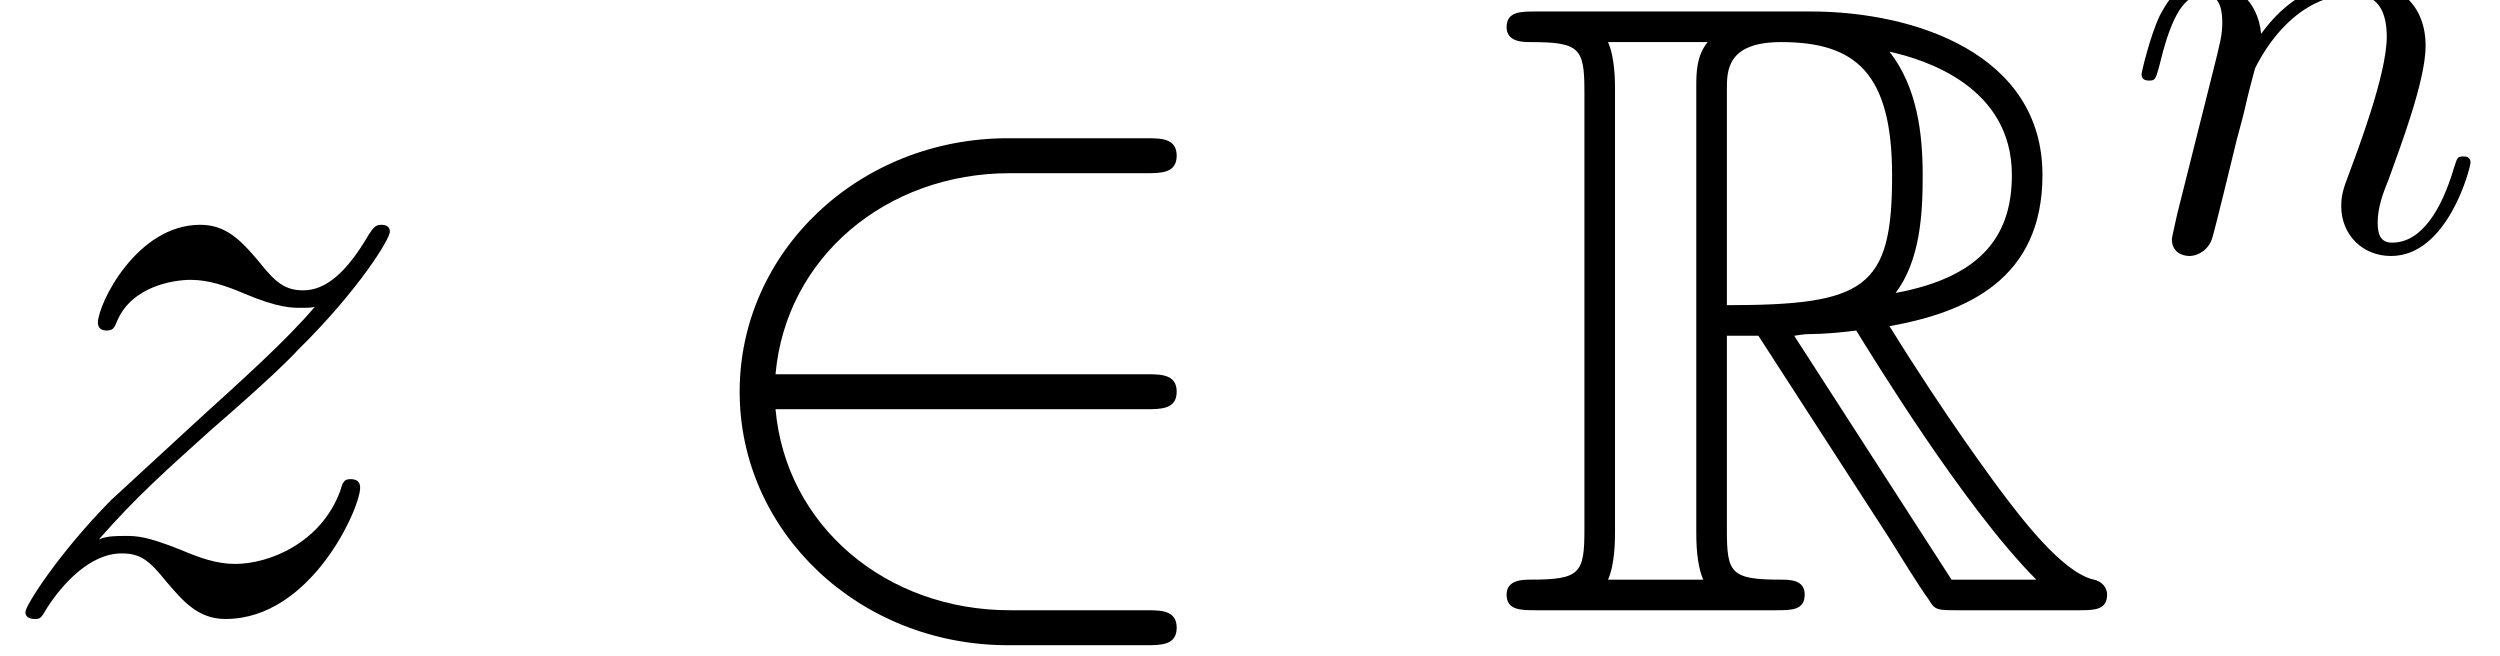
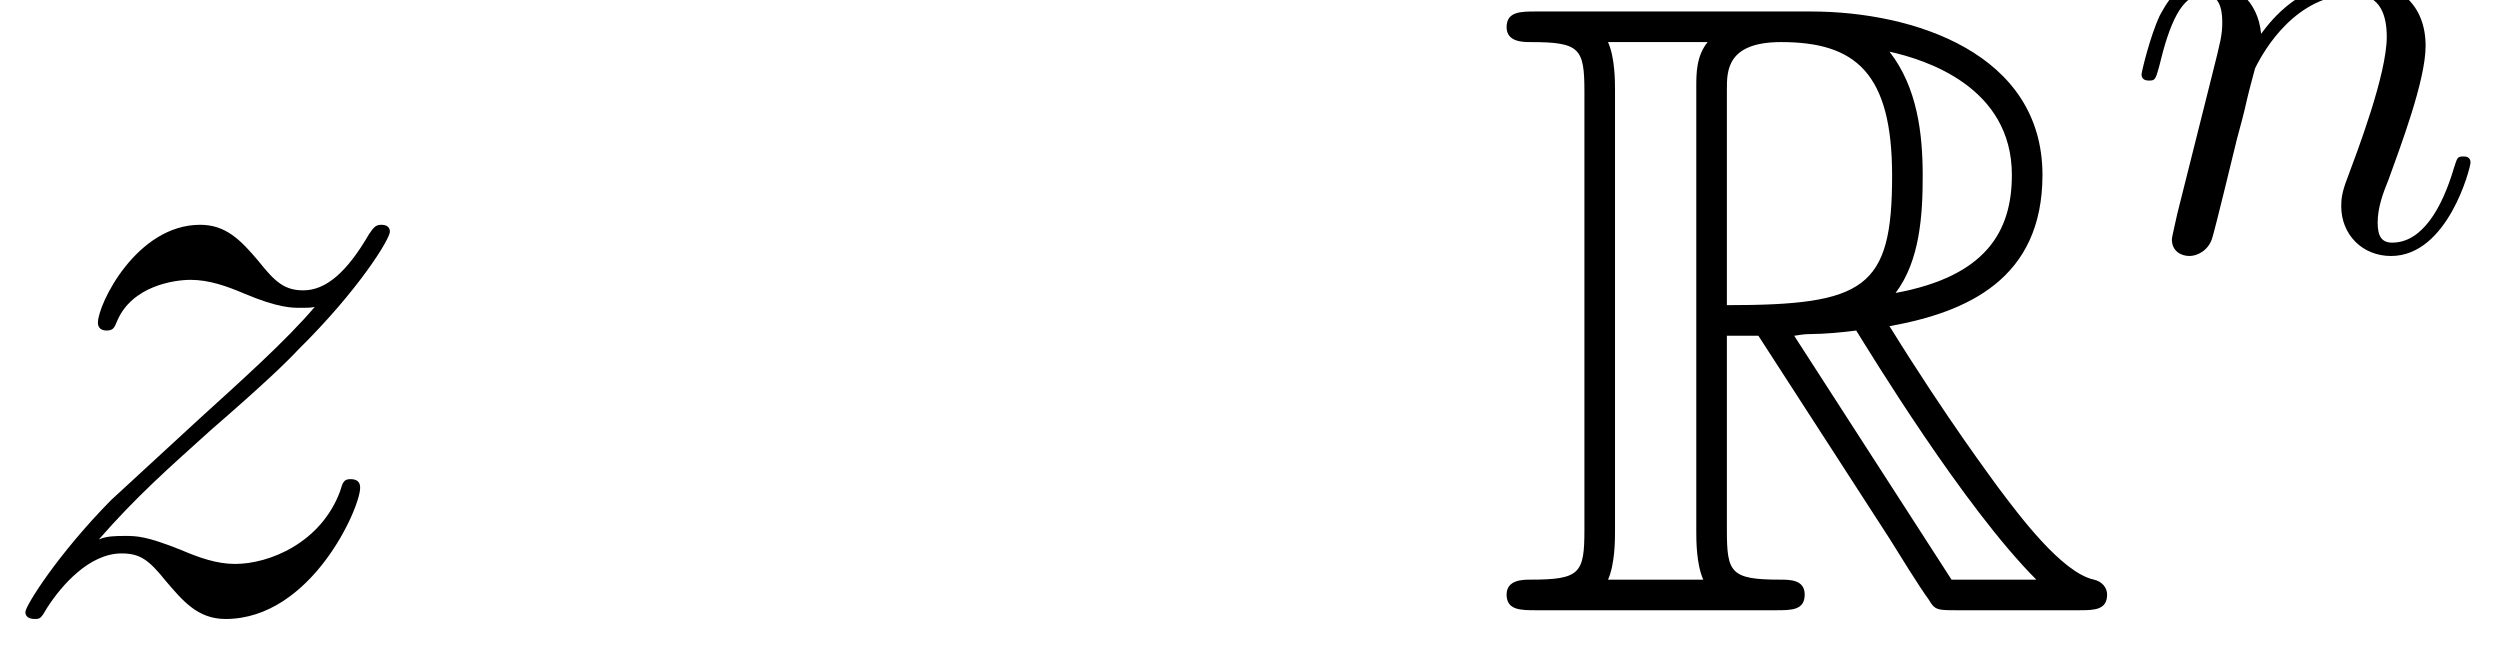
<svg xmlns="http://www.w3.org/2000/svg" xmlns:xlink="http://www.w3.org/1999/xlink" height="12.174pt" version="1.1" viewBox="0 0 46.375 12.174" width="46.375pt">
  <defs>
    <path d="M1.829 -1.166C2.448 -1.872 2.952 -2.318 3.672 -2.966C4.536 -3.715 4.91 -4.075 5.112 -4.291C6.12 -5.285 6.624 -6.12 6.624 -6.235S6.509 -6.35 6.48 -6.35C6.379 -6.35 6.35 -6.293 6.278 -6.192C5.918 -5.573 5.573 -5.27 5.198 -5.27C4.896 -5.27 4.738 -5.4 4.464 -5.746C4.162 -6.106 3.917 -6.35 3.499 -6.35C2.448 -6.35 1.814 -5.04 1.814 -4.738C1.814 -4.694 1.829 -4.608 1.958 -4.608C2.074 -4.608 2.088 -4.666 2.131 -4.766C2.376 -5.342 3.067 -5.443 3.341 -5.443C3.643 -5.443 3.931 -5.342 4.234 -5.213C4.781 -4.982 5.011 -4.982 5.155 -4.982C5.256 -4.982 5.314 -4.982 5.386 -4.997C4.91 -4.435 4.133 -3.744 3.485 -3.154L2.03 -1.814C1.152 -0.922 0.619 -0.072 0.619 0.029C0.619 0.115 0.691 0.144 0.778 0.144S0.878 0.13 0.979 -0.043C1.21 -0.403 1.67 -0.936 2.203 -0.936C2.506 -0.936 2.65 -0.835 2.938 -0.475C3.211 -0.158 3.456 0.144 3.917 0.144C5.328 0.144 6.134 -1.685 6.134 -2.016C6.134 -2.074 6.12 -2.16 5.976 -2.16C5.861 -2.16 5.846 -2.102 5.803 -1.958C5.486 -1.109 4.637 -0.763 4.075 -0.763C3.773 -0.763 3.485 -0.864 3.182 -0.994C2.606 -1.224 2.448 -1.224 2.261 -1.224C2.117 -1.224 1.958 -1.224 1.829 -1.166Z" id="g0-122" />
-     <path d="M7.891 -3.312C8.136 -3.312 8.395 -3.312 8.395 -3.6S8.136 -3.888 7.891 -3.888H1.786C1.958 -5.818 3.614 -7.2 5.645 -7.2H7.891C8.136 -7.2 8.395 -7.2 8.395 -7.488S8.136 -7.776 7.891 -7.776H5.616C3.154 -7.776 1.195 -5.904 1.195 -3.6S3.154 0.576 5.616 0.576H7.891C8.136 0.576 8.395 0.576 8.395 0.288S8.136 0 7.891 0H5.645C3.614 0 1.958 -1.382 1.786 -3.312H7.891Z" id="g1-50" />
-     <path d="M3.859 -4.522H4.378L6.538 -1.181C6.682 -0.95 7.027 -0.389 7.186 -0.173C7.286 0 7.33 0 7.661 0H9.648C9.907 0 10.123 0 10.123 -0.259C10.123 -0.374 10.037 -0.475 9.907 -0.504C9.374 -0.619 8.669 -1.57 8.323 -2.03C8.222 -2.174 7.502 -3.125 6.538 -4.68C7.819 -4.91 9.058 -5.458 9.058 -7.171C9.058 -9.173 6.941 -9.864 5.242 -9.864H0.72C0.461 -9.864 0.23 -9.864 0.23 -9.605C0.23 -9.36 0.504 -9.36 0.619 -9.36C1.44 -9.36 1.512 -9.259 1.512 -8.539V-1.325C1.512 -0.605 1.44 -0.504 0.619 -0.504C0.504 -0.504 0.23 -0.504 0.23 -0.259C0.23 0 0.461 0 0.72 0H4.666C4.925 0 5.141 0 5.141 -0.259C5.141 -0.504 4.896 -0.504 4.738 -0.504C3.917 -0.504 3.859 -0.619 3.859 -1.325V-4.522ZM6.638 -5.227C7.042 -5.76 7.085 -6.523 7.085 -7.157C7.085 -7.848 6.998 -8.611 6.538 -9.202C7.128 -9.072 8.554 -8.626 8.554 -7.171C8.554 -6.235 8.122 -5.501 6.638 -5.227ZM3.859 -8.582C3.859 -8.885 3.859 -9.36 4.752 -9.36C5.976 -9.36 6.581 -8.856 6.581 -7.157C6.581 -5.299 6.134 -5.026 3.859 -5.026V-8.582ZM1.901 -0.504C2.016 -0.763 2.016 -1.166 2.016 -1.296V-8.568C2.016 -8.712 2.016 -9.101 1.901 -9.36H3.542C3.355 -9.13 3.355 -8.842 3.355 -8.626V-1.296C3.355 -1.152 3.355 -0.763 3.47 -0.504H1.901ZM4.968 -4.522C5.069 -4.536 5.126 -4.55 5.242 -4.55C5.458 -4.55 5.774 -4.579 5.99 -4.608C6.206 -4.262 7.762 -1.699 8.957 -0.504H7.56L4.968 -4.522Z" id="g2-82" />
+     <path d="M3.859 -4.522H4.378L6.538 -1.181C6.682 -0.95 7.027 -0.389 7.186 -0.173C7.286 0 7.33 0 7.661 0H9.648C9.907 0 10.123 0 10.123 -0.259C10.123 -0.374 10.037 -0.475 9.907 -0.504C9.374 -0.619 8.669 -1.57 8.323 -2.03C8.222 -2.174 7.502 -3.125 6.538 -4.68C7.819 -4.91 9.058 -5.458 9.058 -7.171C9.058 -9.173 6.941 -9.864 5.242 -9.864H0.72C0.461 -9.864 0.23 -9.864 0.23 -9.605C0.23 -9.36 0.504 -9.36 0.619 -9.36C1.44 -9.36 1.512 -9.259 1.512 -8.539V-1.325C1.512 -0.605 1.44 -0.504 0.619 -0.504C0.504 -0.504 0.23 -0.504 0.23 -0.259C0.23 0 0.461 0 0.72 0H4.666C4.925 0 5.141 0 5.141 -0.259C5.141 -0.504 4.896 -0.504 4.738 -0.504C3.917 -0.504 3.859 -0.619 3.859 -1.325V-4.522ZM6.638 -5.227C7.042 -5.76 7.085 -6.523 7.085 -7.157C7.085 -7.848 6.998 -8.611 6.538 -9.202C7.128 -9.072 8.554 -8.626 8.554 -7.171C8.554 -6.235 8.122 -5.501 6.638 -5.227ZM3.859 -8.582C3.859 -8.885 3.859 -9.36 4.752 -9.36C5.976 -9.36 6.581 -8.856 6.581 -7.157C6.581 -5.299 6.134 -5.026 3.859 -5.026V-8.582ZM1.901 -0.504C2.016 -0.763 2.016 -1.166 2.016 -1.296V-8.568C2.016 -8.712 2.016 -9.101 1.901 -9.36H3.542C3.355 -9.13 3.355 -8.842 3.355 -8.626V-1.296C3.355 -1.152 3.355 -0.763 3.47 -0.504H1.901M4.968 -4.522C5.069 -4.536 5.126 -4.55 5.242 -4.55C5.458 -4.55 5.774 -4.579 5.99 -4.608C6.206 -4.262 7.762 -1.699 8.957 -0.504H7.56L4.968 -4.522Z" id="g2-82" />
    <path d="M0.88 -0.59C0.85 -0.44 0.79 -0.21 0.79 -0.16C0.79 0.02 0.93 0.11 1.08 0.11C1.2 0.11 1.38 0.03 1.45 -0.17C1.46 -0.19 1.58 -0.66 1.64 -0.91L1.86 -1.81C1.92 -2.03 1.98 -2.25 2.03 -2.48C2.07 -2.65 2.15 -2.94 2.16 -2.98C2.31 -3.29 2.84 -4.2 3.79 -4.2C4.24 -4.2 4.33 -3.83 4.33 -3.5C4.33 -2.88 3.84 -1.6 3.68 -1.17C3.59 -0.94 3.58 -0.82 3.58 -0.71C3.58 -0.24 3.93 0.11 4.4 0.11C5.34 0.11 5.71 -1.35 5.71 -1.43C5.71 -1.53 5.62 -1.53 5.59 -1.53C5.49 -1.53 5.49 -1.5 5.44 -1.35C5.24 -0.67 4.91 -0.11 4.42 -0.11C4.25 -0.11 4.18 -0.21 4.18 -0.44C4.18 -0.69 4.27 -0.93 4.36 -1.15C4.55 -1.68 4.97 -2.78 4.97 -3.35C4.97 -4.02 4.54 -4.42 3.82 -4.42C2.92 -4.42 2.43 -3.78 2.26 -3.55C2.21 -4.11 1.8 -4.42 1.34 -4.42S0.69 -4.03 0.59 -3.85C0.43 -3.51 0.29 -2.92 0.29 -2.88C0.29 -2.78 0.39 -2.78 0.41 -2.78C0.51 -2.78 0.52 -2.79 0.58 -3.01C0.75 -3.72 0.95 -4.2 1.31 -4.2C1.51 -4.2 1.62 -4.07 1.62 -3.74C1.62 -3.53 1.59 -3.42 1.46 -2.9L0.88 -0.59Z" id="g3-110" />
  </defs>
  <g id="page1" transform="matrix(1.126 0 0 1.126 -63.986 -62.996)">
    <use x="56.625" xlink:href="#g0-122" y="66" />
    <use x="67.816" xlink:href="#g1-50" y="66" />
    <use x="81.416" xlink:href="#g2-82" y="66" />
    <use x="91.816" xlink:href="#g3-110" y="60.054" />
  </g>
</svg>